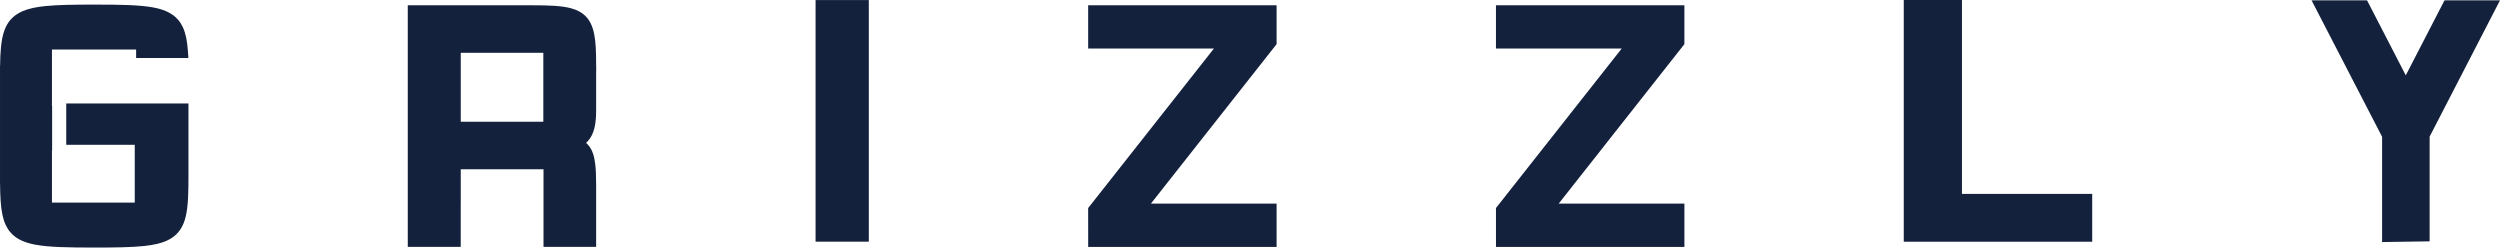
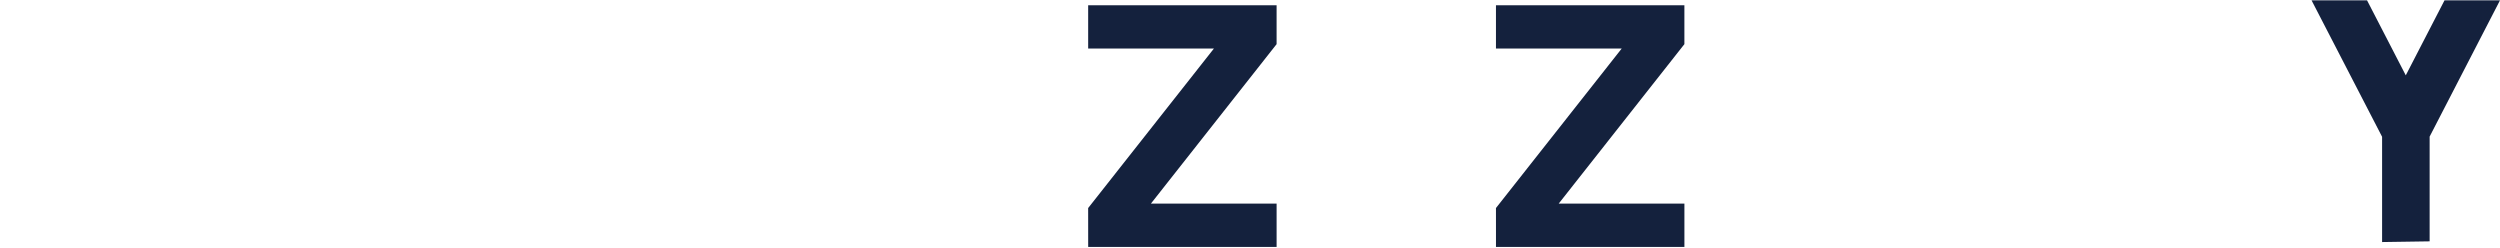
<svg xmlns="http://www.w3.org/2000/svg" id="Layer_2" data-name="Layer 2" viewBox="0 0 2585.31 256">
  <defs>
    <style> .cls-1 { fill: #14213d; } </style>
  </defs>
  <g id="Layer_2-2" data-name="Layer 2">
    <g id="Layer_1-2" data-name="Layer 1-2">
      <g>
-         <path class="cls-1" d="M68.51,107.01v42.74h70.83v59.79H53.72v-54.17l.17.02v-45.79h-.17v-58.37h87.04v8.75h54.06l-.53-7.44c-.37-5.08-.92-9.67-1.82-13.9-.79-3.7-1.83-7.12-3.28-10.28-1.26-2.77-2.84-5.33-4.77-7.62-3.37-4.03-7.77-7.1-12.9-9.27-3.86-1.64-8.13-2.83-12.93-3.74-7.19-1.35-15.58-2.07-25.61-2.48-10.02-.41-21.69-.49-35.36-.49-21.03,0-37.29.2-50.2,1.47-9.68.97-17.53,2.51-24.16,5.37-4.96,2.13-9.23,5.11-12.53,8.98-2.48,2.9-4.39,6.23-5.81,9.88-2.14,5.48-3.28,11.63-3.96,18.72-.53,5.58-.77,11.78-.87,18.72l-.09.02v122.18l.06.02c.13,12.83.59,23.12,2.4,31.84.78,3.7,1.82,7.13,3.25,10.31,1.26,2.77,2.83,5.35,4.75,7.65,3.36,4.05,7.77,7.13,12.91,9.32,3.86,1.65,8.15,2.85,12.96,3.76,7.22,1.36,15.64,2.09,25.72,2.5s21.82.5,35.59.5c21.79,0,38.44-.21,51.54-1.61,4.91-.53,9.34-1.23,13.37-2.19,3.53-.84,6.75-1.88,9.72-3.21,2.59-1.16,4.99-2.54,7.15-4.18,3.79-2.86,6.81-6.54,8.97-10.75,1.63-3.16,2.81-6.59,3.69-10.31,1.32-5.58,1.99-11.8,2.37-18.94.37-7.14.44-15.22.44-24.46v-73.35h-126.38Z" />
-         <path class="cls-1" d="M615.17,130.29c.91-4.61,1.3-9.83,1.3-16.02v-39.57c.07-.98.1-1.92.1-2.83,0-2.06-.1-3.97-.1-5.84,0-12.35-.36-22.1-1.9-30.26-.58-3.06-1.34-5.9-2.37-8.56-.9-2.32-2-4.5-3.35-6.5-2.36-3.51-5.53-6.41-9.24-8.51-2.78-1.59-5.83-2.76-9.15-3.66-4.98-1.34-10.57-2.07-17.05-2.51-6.48-.43-13.87-.56-22.4-.56h-129.33v249.84h54.76v-46.6h.04v-33.67h85.57v26.73h0v53.55h54.42v-53.54h0v-11.7c0-8.53-.3-15.21-.97-20.7-.51-4.11-1.23-7.57-2.28-10.64-.79-2.29-1.77-4.36-2.97-6.19-1.21-1.86-2.64-3.43-4.15-4.76,1.67-1.58,3.2-3.38,4.48-5.41,2.19-3.46,3.67-7.49,4.58-12.09h.01ZM561.87,74.5v51.37h-85.38V54.62h85.38v19.88Z" />
-         <polygon class="cls-1" points="843.4 .06 843.4 7 843.4 249.91 898.46 249.91 898.46 .06 843.4 .06" />
        <polygon class="cls-1" points="1190.17 210.57 1320.16 45.66 1320.16 5.42 1125.3 5.42 1125.3 50.19 1255.35 50.19 1125.32 215.11 1125.32 215.15 1125.29 215.18 1125.32 255.35 1320.17 255.35 1320.17 210.57 1190.17 210.57" />
        <polygon class="cls-1" points="1611.88 210.57 1741.87 45.66 1741.87 5.42 1547.01 5.42 1547.01 50.19 1677.06 50.19 1547.03 215.11 1547.03 215.15 1547.01 215.18 1547.03 255.35 1741.89 255.35 1741.89 210.57 1611.88 210.57" />
-         <polygon class="cls-1" points="2028.89 200.51 2028.89 104.55 2028.89 0 1968.72 0 1968.72 83.39 1968.72 249.97 2163.6 249.97 2163.6 200.51 2028.89 200.51" />
        <polygon class="cls-1" points="2527.94 .34 2487.87 77.9 2447.81 .34 2390.43 .34 2463.38 141.45 2463.38 250.31 2512.54 249.58 2512.54 141.26 2585.31 .34 2527.94 .34" />
      </g>
    </g>
  </g>
</svg>